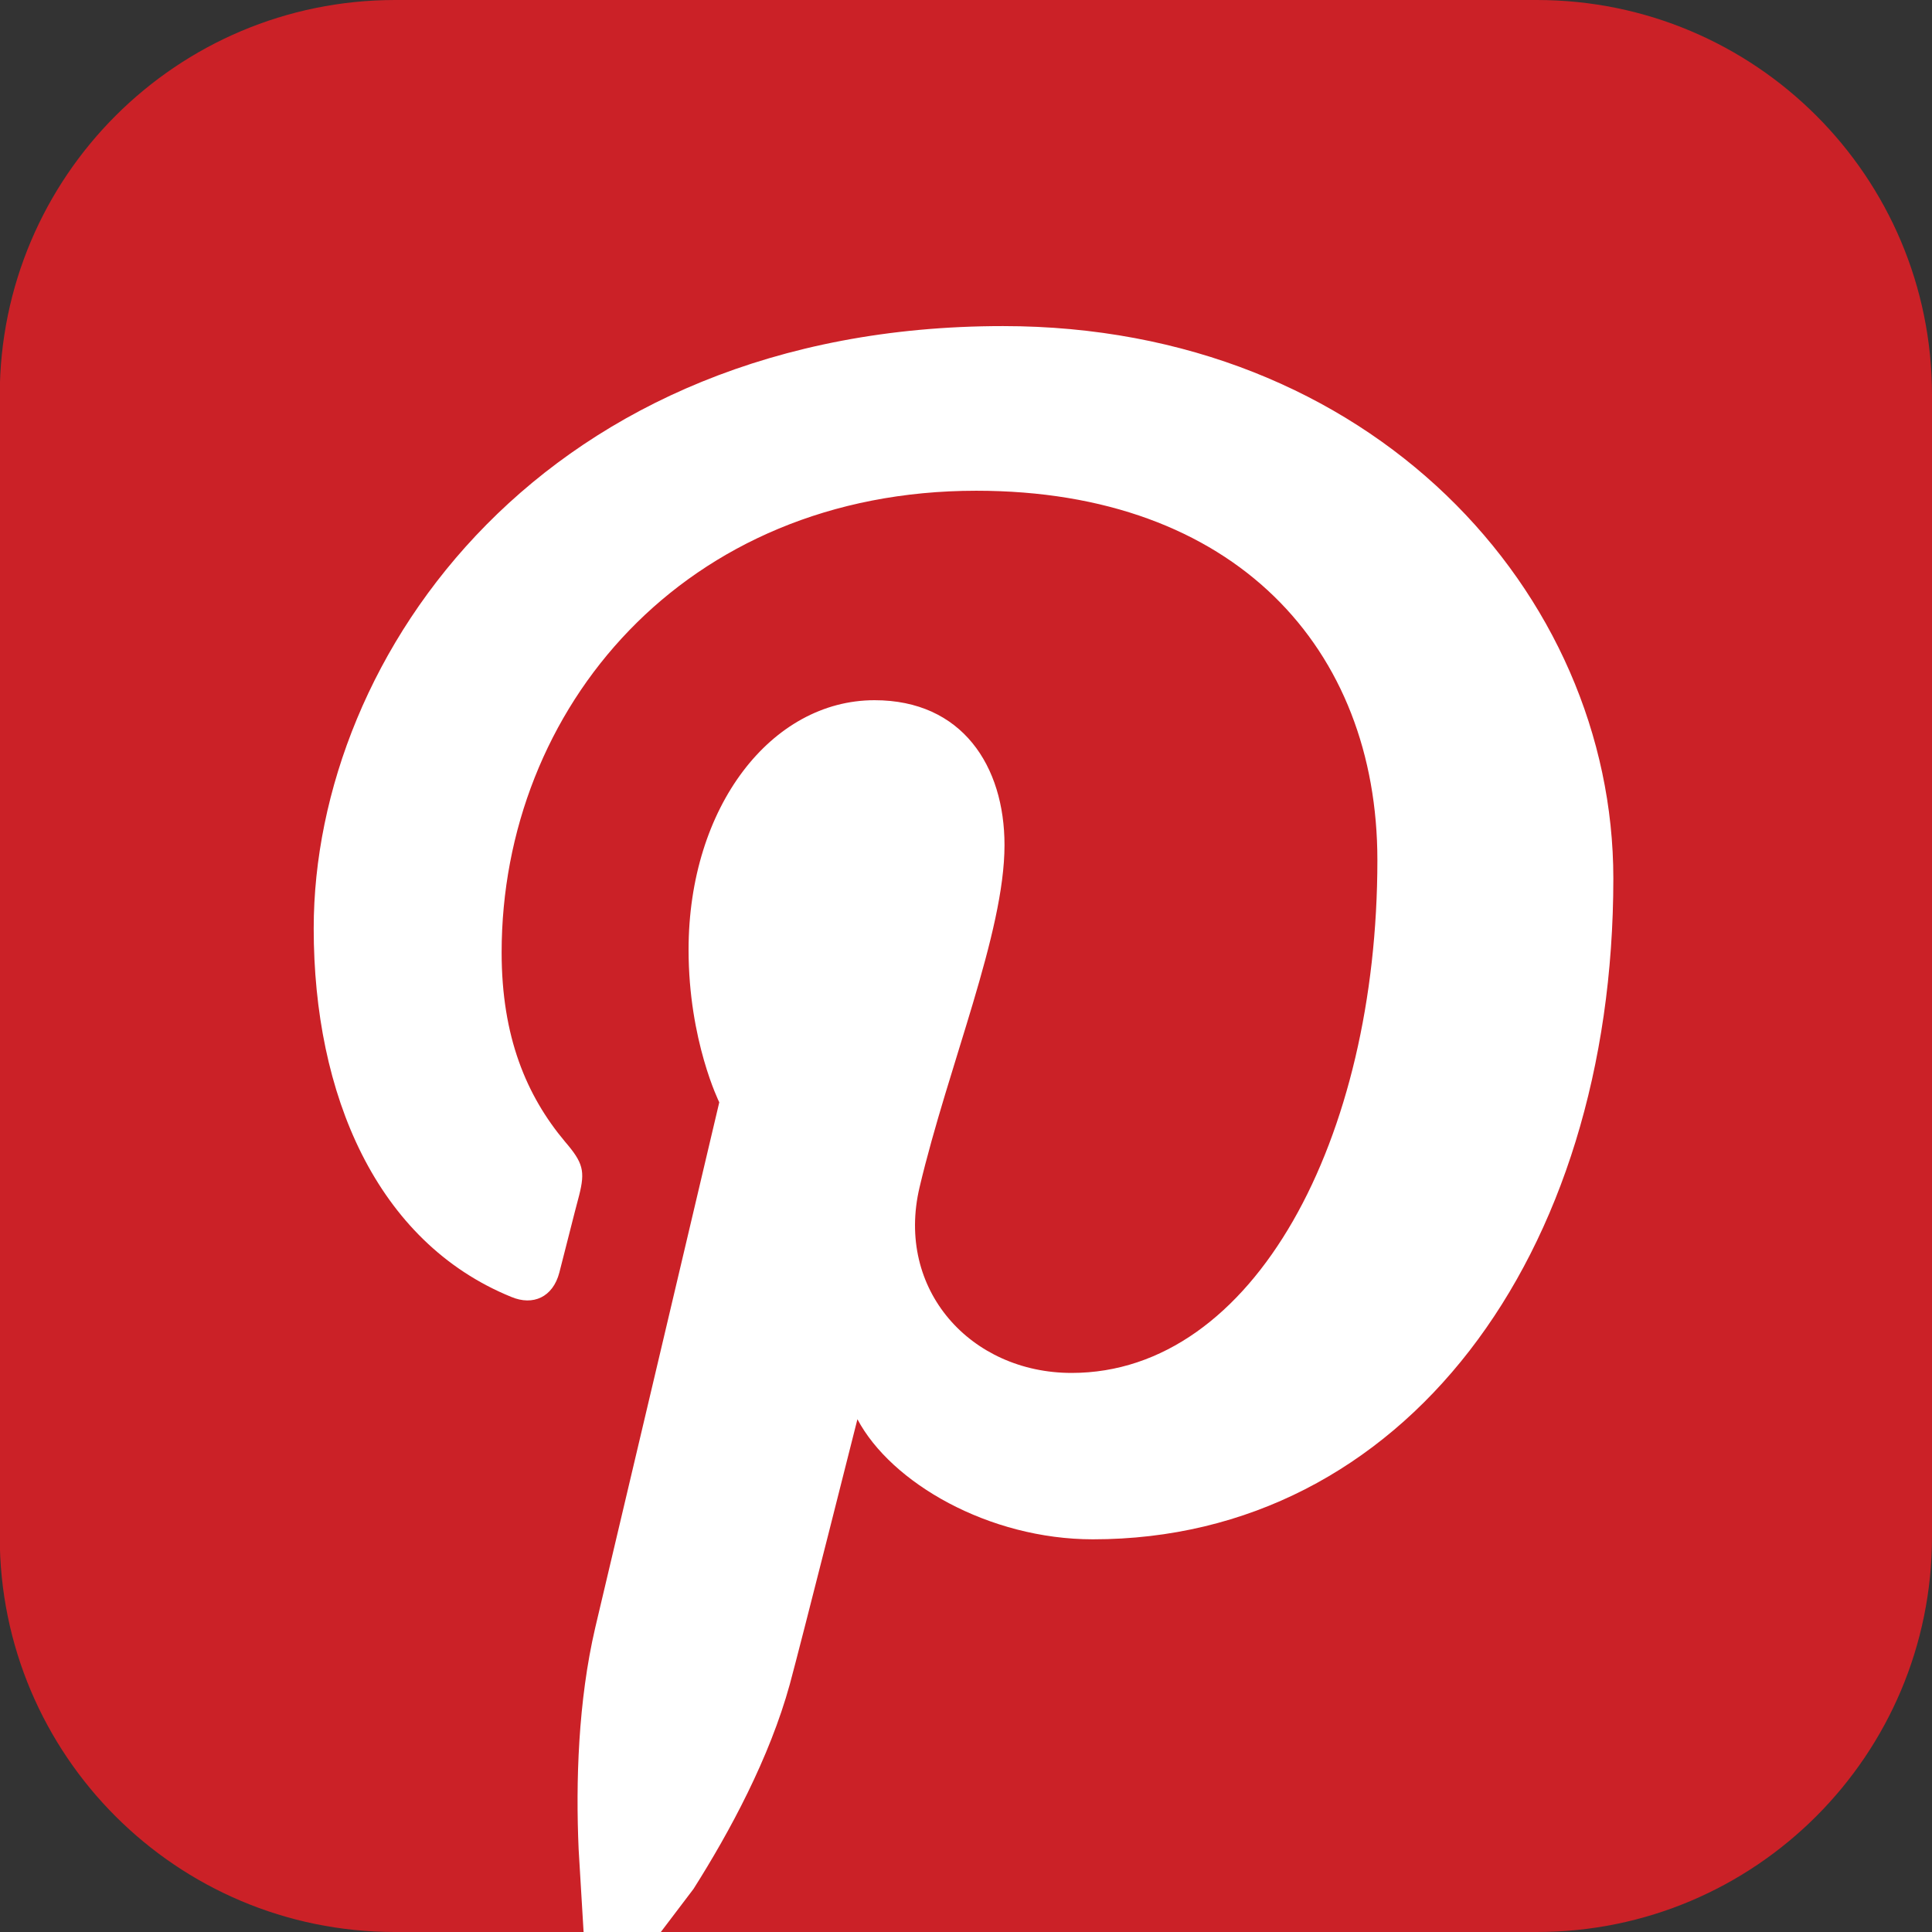
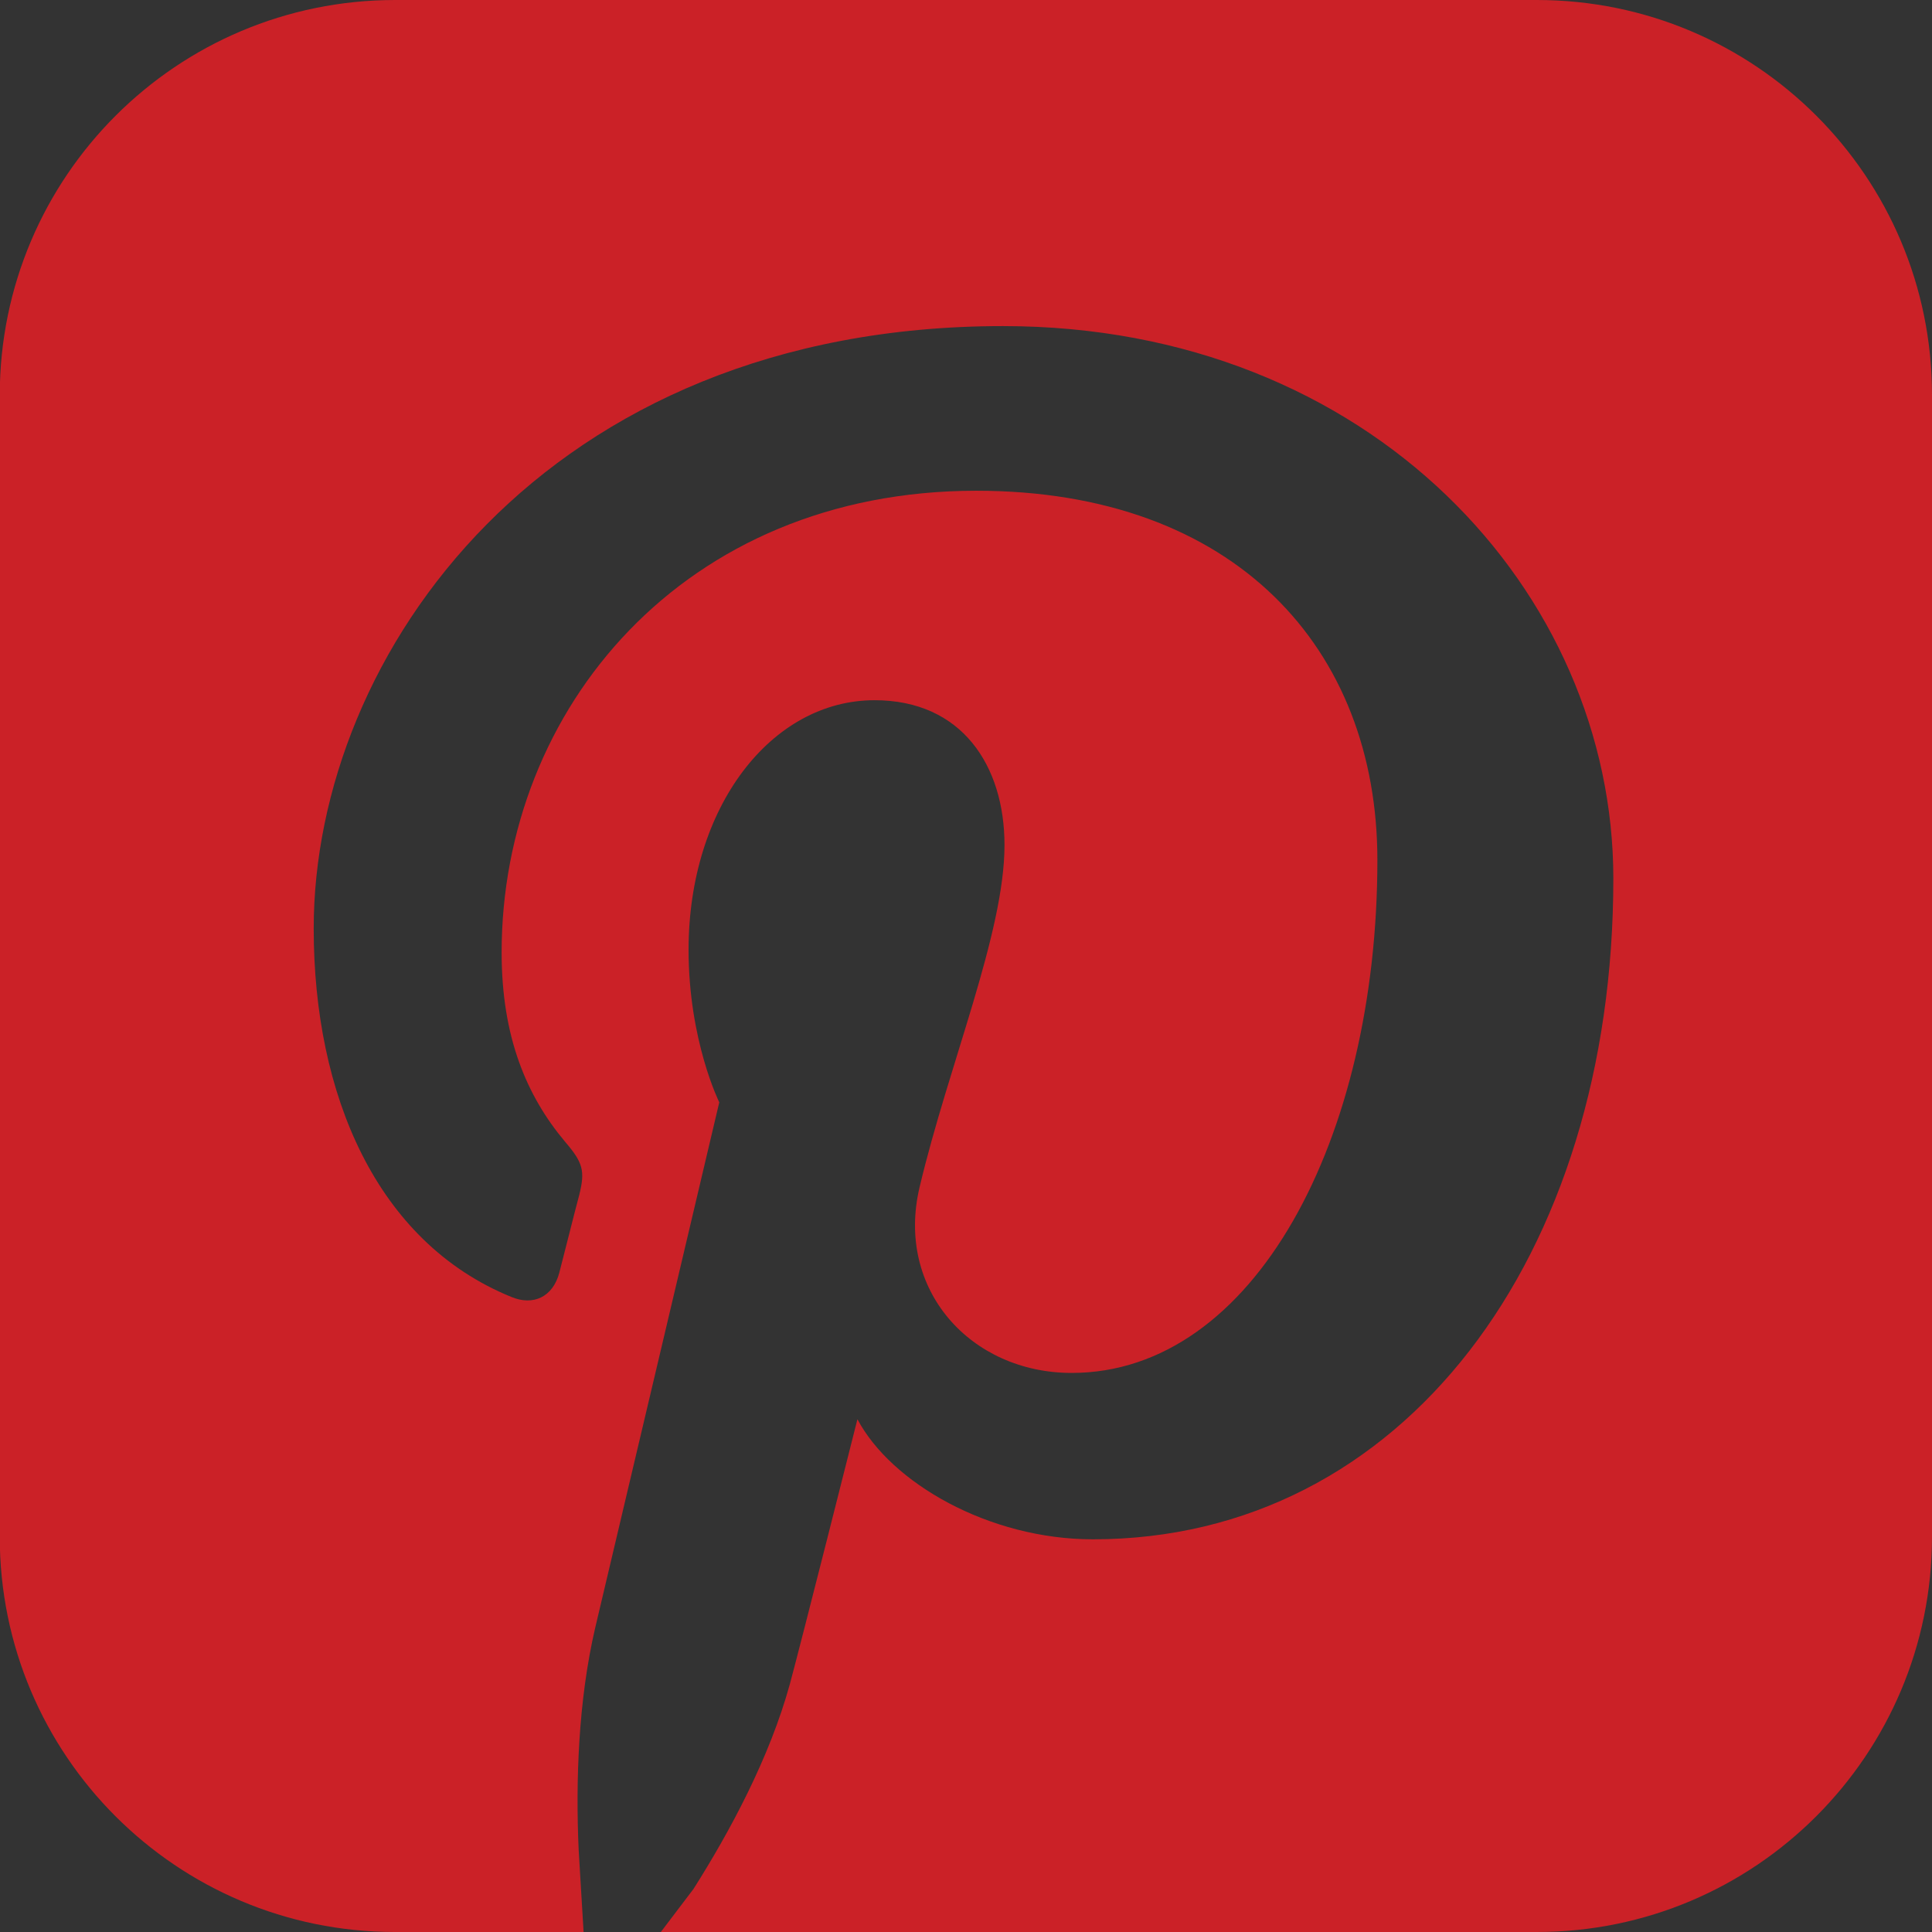
<svg xmlns="http://www.w3.org/2000/svg" id="_レイヤー_2" data-name="レイヤー 2" viewBox="0 0 78.03 78.03">
  <rect x="0" y="0" width="78.03" height="78.03" fill="#333333" stroke="none" />
  <defs>
    <style>
      .cls-1 {
        fill: #fff;
      }

      .cls-2 {
        fill: #cb2127;
        fill-rule: evenodd;
      }
    </style>
  </defs>
  <g id="OBJECT">
    <g>
-       <rect class="cls-1" x="11.18" y="12.14" width="56.67" height="65.89" rx="7.04" ry="7.04" />
      <path class="cls-2" d="M28.01,76.29c1.47-2.32,3.07-5.29,3.89-8.27.47-1.73,2.73-10.7,2.73-10.7,1.36,2.57,5.31,4.85,9.51,4.85,12.53,0,21.02-11.41,21.02-26.69,0-11.55-9.79-22.31-24.65-22.31-18.51,0-27.84,13.27-27.84,24.33,0,6.7,2.53,12.66,7.98,14.88.88.37,1.68.01,1.94-.98.18-.68.61-2.42.8-3.12.25-.99.16-1.32-.57-2.17-1.56-1.86-2.56-4.24-2.56-7.64,0-9.84,7.36-18.65,19.17-18.65,10.46,0,16.2,6.39,16.2,14.92,0,11.24-4.97,20.71-12.35,20.71-4.07,0-7.12-3.36-6.14-7.5,1.17-4.94,3.43-10.26,3.43-13.82,0-3.19-1.71-5.85-5.25-5.85-4.16,0-7.51,4.3-7.51,10.08,0,3.67,1.24,6.16,1.24,6.16,0,0-4.26,18.06-5.01,21.22-.69,2.96-.79,6.23-.67,8.95l.2,3.34h-7.62c-8.82,0-15.96-7.15-15.96-15.96V15.95C0,7.14,7.14,0,15.96,0h46.11c8.82,0,15.96,7.14,15.96,15.95v46.12c0,8.81-7.14,15.96-15.96,15.96H26.69" />
    </g>
  </g>
</svg>